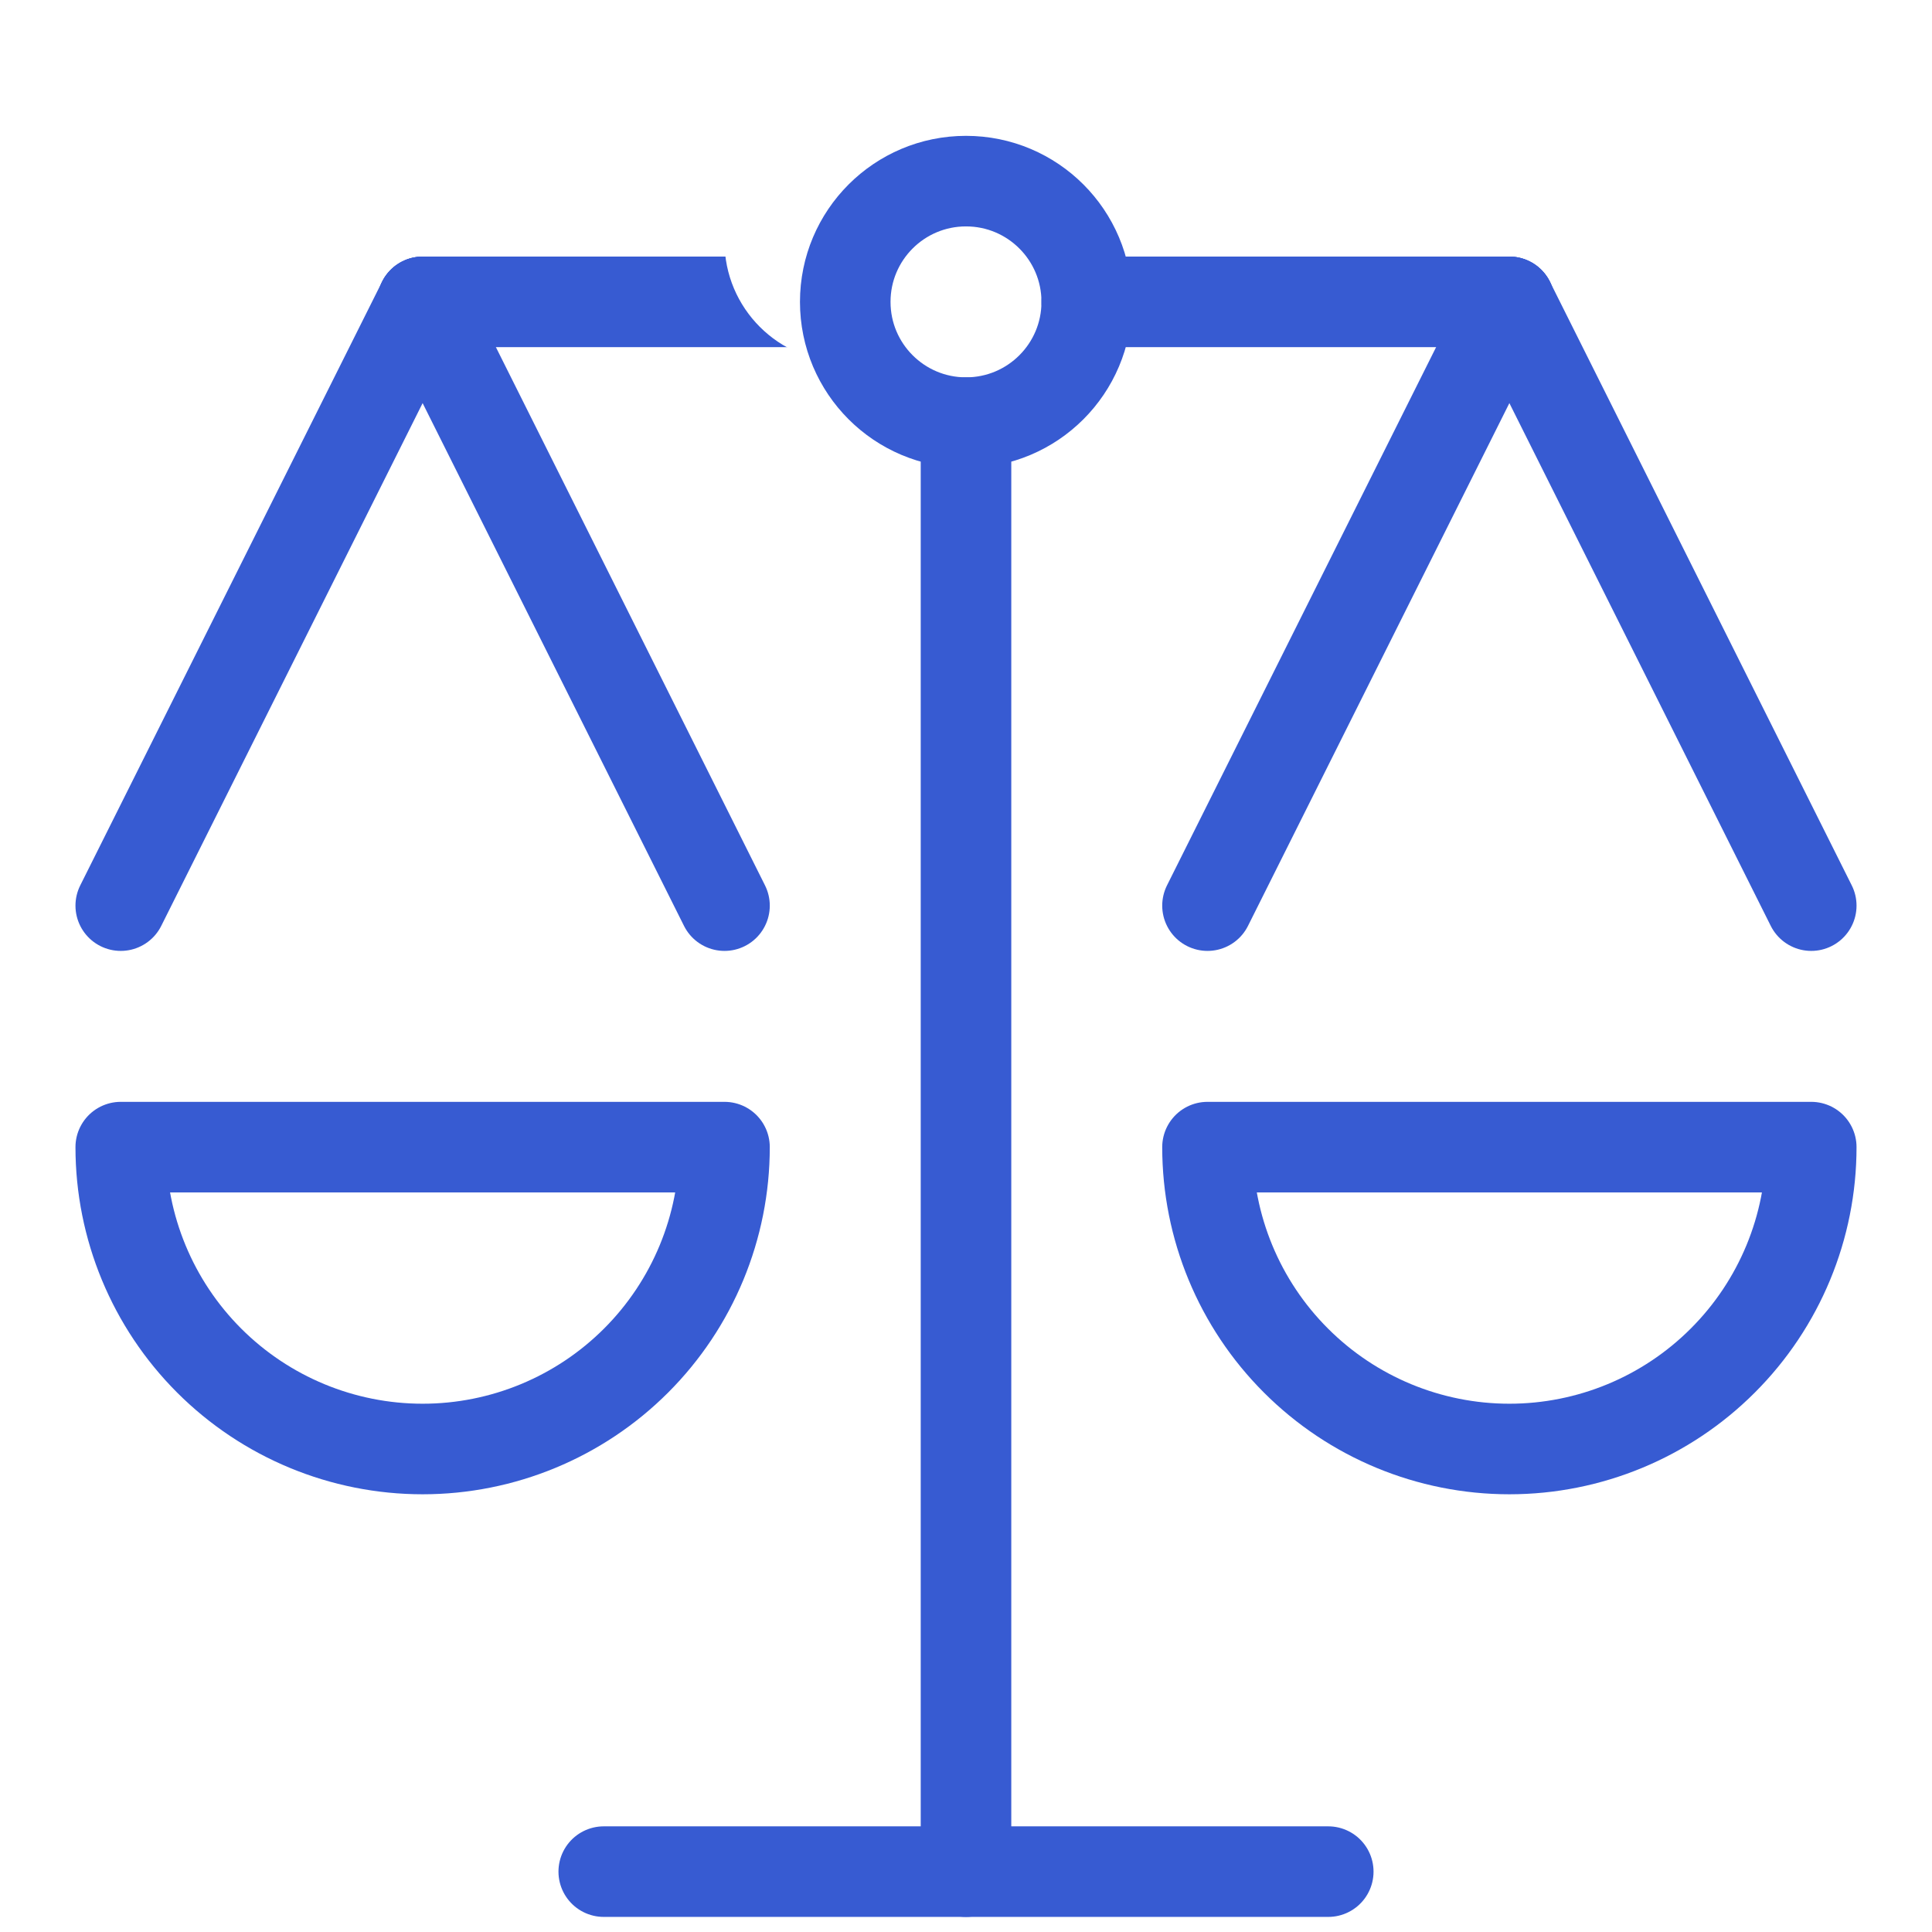
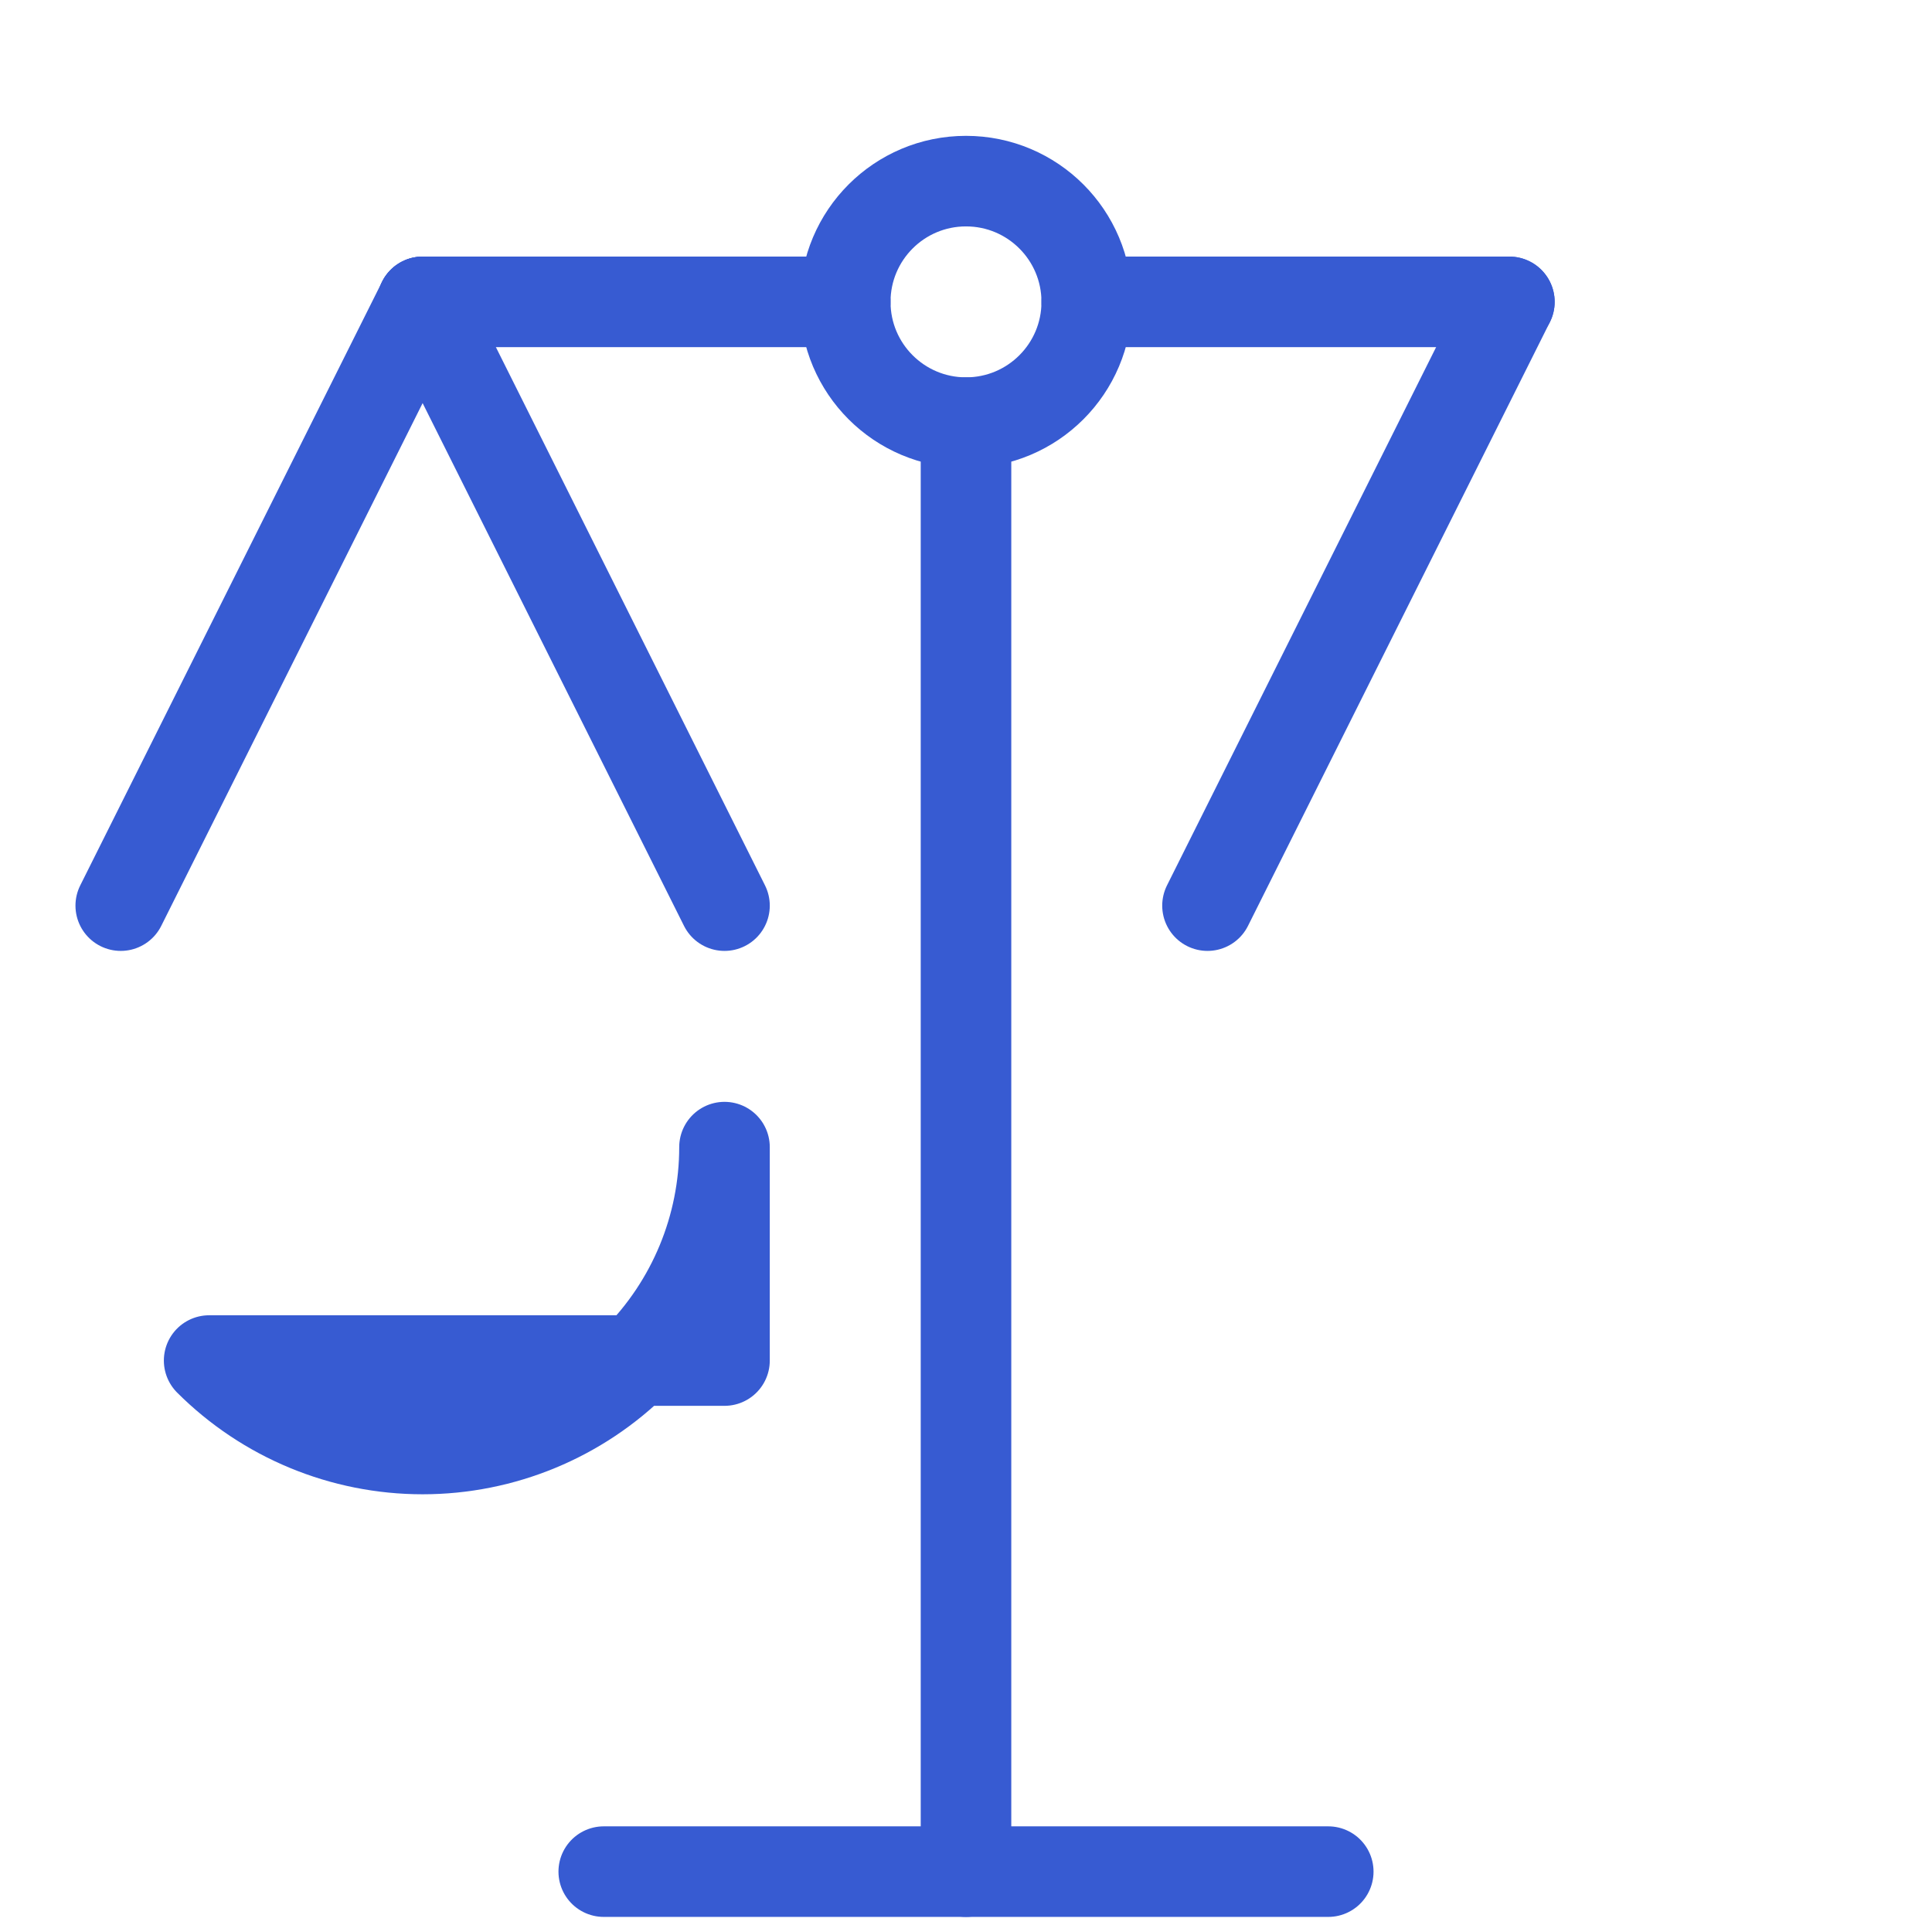
<svg xmlns="http://www.w3.org/2000/svg" width="32" height="32" viewBox="0 0 32 32" fill="none">
  <path d="M16 31V7" stroke="#375BD2" stroke-width="1.5" stroke-linecap="round" stroke-linejoin="round" />
  <path d="M10 31H22" stroke="#375BD2" stroke-width="1.5" stroke-linecap="round" stroke-linejoin="round" />
  <path d="M18 5H25" stroke="#375BD2" stroke-width="1.5" stroke-linecap="round" stroke-linejoin="round" />
  <path d="M7 5H14" stroke="#375BD2" stroke-width="1.5" stroke-linecap="round" stroke-linejoin="round" />
  <g filter="url(#filter0_i)">
-     <path d="M16 7C17.105 7 18 6.105 18 5C18 3.895 17.105 3 16 3C14.895 3 14 3.895 14 5C14 6.105 14.895 7 16 7Z" fill="white" />
-   </g>
+     </g>
  <path d="M16 7C17.105 7 18 6.105 18 5C18 3.895 17.105 3 16 3C14.895 3 14 3.895 14 5C14 6.105 14.895 7 16 7Z" stroke="#375BD2" stroke-width="1.5" stroke-linecap="round" stroke-linejoin="round" />
  <g filter="url(#filter1_i)">
    <path d="M12 19C12 20.326 11.473 21.598 10.536 22.535C9.598 23.473 8.326 24 7 24C5.674 24 4.402 23.473 3.464 22.535C2.527 21.598 2 20.326 2 19H12Z" fill="white" />
  </g>
-   <path d="M12 19C12 20.326 11.473 21.598 10.536 22.535C9.598 23.473 8.326 24 7 24C5.674 24 4.402 23.473 3.464 22.535C2.527 21.598 2 20.326 2 19H12Z" stroke="#375BD2" stroke-width="1.5" stroke-linecap="round" stroke-linejoin="round" />
+   <path d="M12 19C12 20.326 11.473 21.598 10.536 22.535C9.598 23.473 8.326 24 7 24C5.674 24 4.402 23.473 3.464 22.535H12Z" stroke="#375BD2" stroke-width="1.5" stroke-linecap="round" stroke-linejoin="round" />
  <path d="M7 5L2 15" stroke="#375BD2" stroke-width="1.5" stroke-linecap="round" stroke-linejoin="round" />
  <path d="M7 5L12 15" stroke="#375BD2" stroke-width="1.5" stroke-linecap="round" stroke-linejoin="round" />
  <g filter="url(#filter2_i)">
    <path d="M30 19C30 20.326 29.473 21.598 28.535 22.535C27.598 23.473 26.326 24 25 24C23.674 24 22.402 23.473 21.465 22.535C20.527 21.598 20 20.326 20 19H30Z" fill="white" />
  </g>
-   <path d="M30 19C30 20.326 29.473 21.598 28.535 22.535C27.598 23.473 26.326 24 25 24C23.674 24 22.402 23.473 21.465 22.535C20.527 21.598 20 20.326 20 19H30Z" stroke="#375BD2" stroke-width="1.5" stroke-linecap="round" stroke-linejoin="round" />
  <path d="M25 5L20 15" stroke="#375BD2" stroke-width="1.5" stroke-linecap="round" stroke-linejoin="round" />
-   <path d="M25 5L30 15" stroke="#375BD2" stroke-width="1.5" stroke-linecap="round" stroke-linejoin="round" />
  <defs>
    <filter id="filter0_i" x="13.25" y="2.25" width="5.5" height="5.5" filterUnits="userSpaceOnUse" color-interpolation-filters="sRGB">
      <feFlood flood-opacity="0" result="BackgroundImageFix" />
      <feBlend mode="normal" in="SourceGraphic" in2="BackgroundImageFix" result="shape" />
      <feColorMatrix in="SourceAlpha" type="matrix" values="0 0 0 0 0 0 0 0 0 0 0 0 0 0 0 0 0 0 127 0" result="hardAlpha" />
      <feOffset dx="-2" dy="-1" />
      <feComposite in2="hardAlpha" operator="arithmetic" k2="-1" k3="1" />
      <feColorMatrix type="matrix" values="0 0 0 0 0.875 0 0 0 0 0.906 0 0 0 0 0.984 0 0 0 1 0" />
      <feBlend mode="normal" in2="shape" result="effect1_innerShadow" />
    </filter>
    <filter id="filter1_i" x="1.25" y="18.25" width="11.5" height="6.5" filterUnits="userSpaceOnUse" color-interpolation-filters="sRGB">
      <feFlood flood-opacity="0" result="BackgroundImageFix" />
      <feBlend mode="normal" in="SourceGraphic" in2="BackgroundImageFix" result="shape" />
      <feColorMatrix in="SourceAlpha" type="matrix" values="0 0 0 0 0 0 0 0 0 0 0 0 0 0 0 0 0 0 127 0" result="hardAlpha" />
      <feOffset dx="-3" dy="1" />
      <feComposite in2="hardAlpha" operator="arithmetic" k2="-1" k3="1" />
      <feColorMatrix type="matrix" values="0 0 0 0 0.875 0 0 0 0 0.906 0 0 0 0 0.984 0 0 0 1 0" />
      <feBlend mode="normal" in2="shape" result="effect1_innerShadow" />
    </filter>
    <filter id="filter2_i" x="19.25" y="18.25" width="11.5" height="6.5" filterUnits="userSpaceOnUse" color-interpolation-filters="sRGB">
      <feFlood flood-opacity="0" result="BackgroundImageFix" />
      <feBlend mode="normal" in="SourceGraphic" in2="BackgroundImageFix" result="shape" />
      <feColorMatrix in="SourceAlpha" type="matrix" values="0 0 0 0 0 0 0 0 0 0 0 0 0 0 0 0 0 0 127 0" result="hardAlpha" />
      <feOffset dx="-3" dy="1" />
      <feComposite in2="hardAlpha" operator="arithmetic" k2="-1" k3="1" />
      <feColorMatrix type="matrix" values="0 0 0 0 0.875 0 0 0 0 0.906 0 0 0 0 0.984 0 0 0 1 0" />
      <feBlend mode="normal" in2="shape" result="effect1_innerShadow" />
    </filter>
  </defs>
</svg>